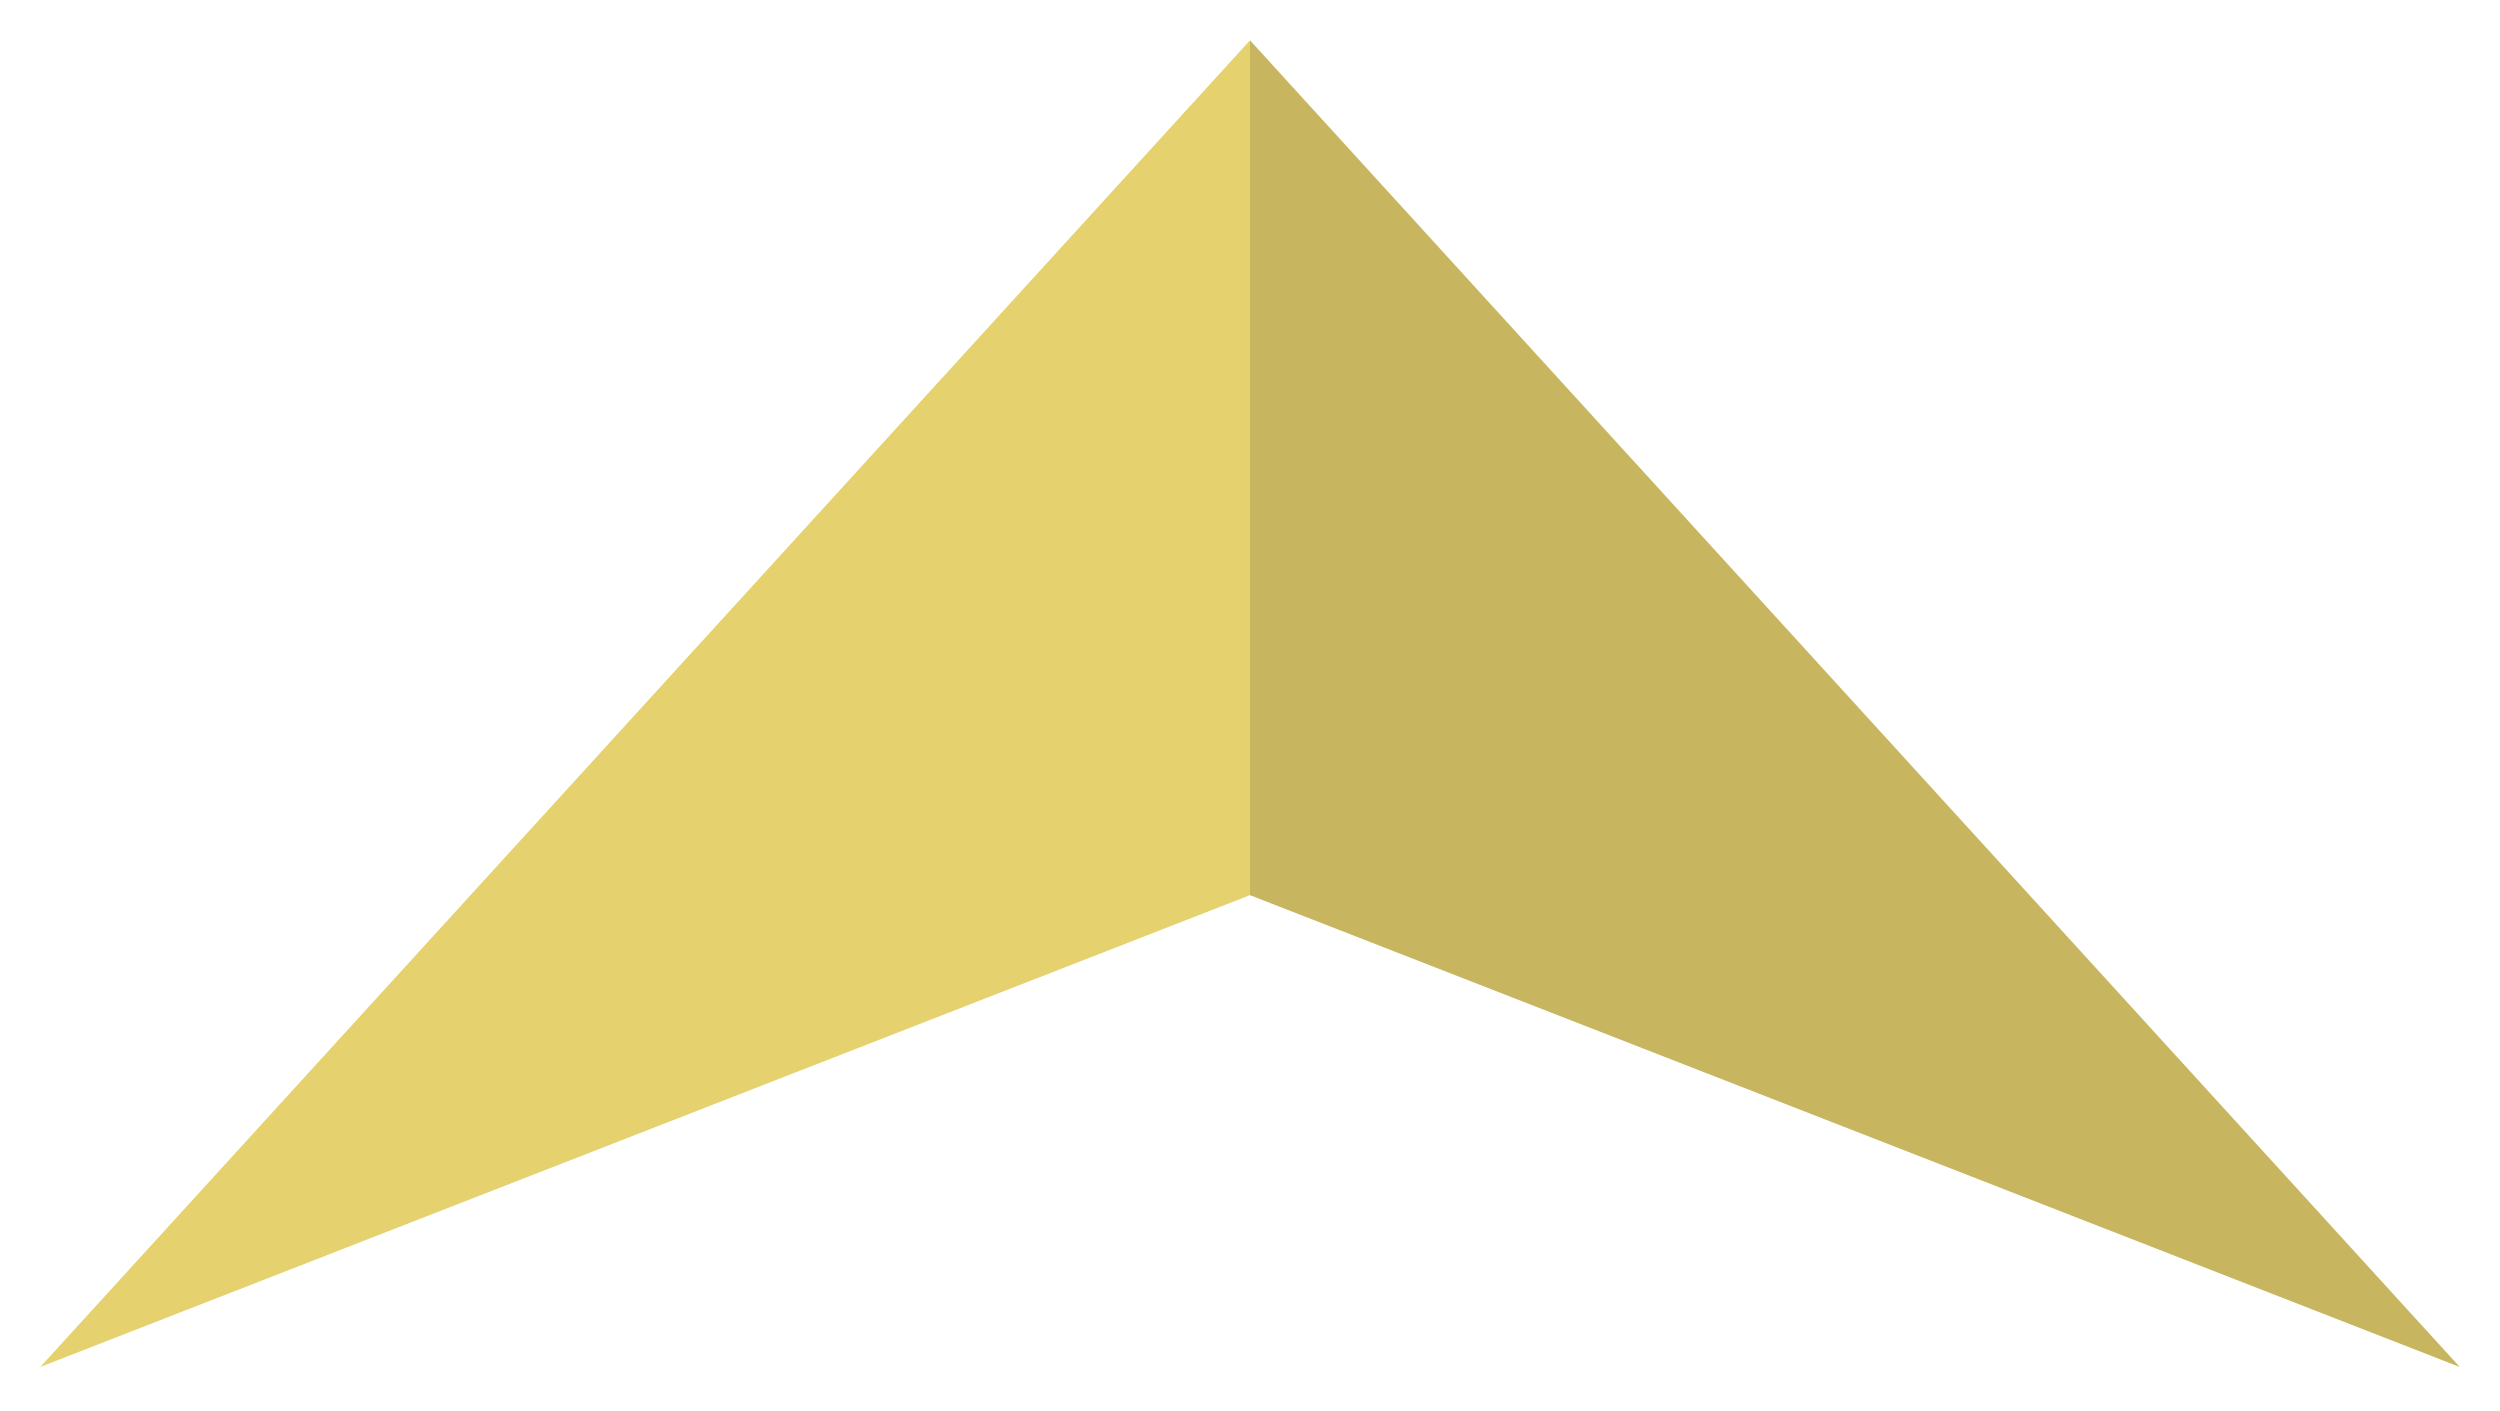
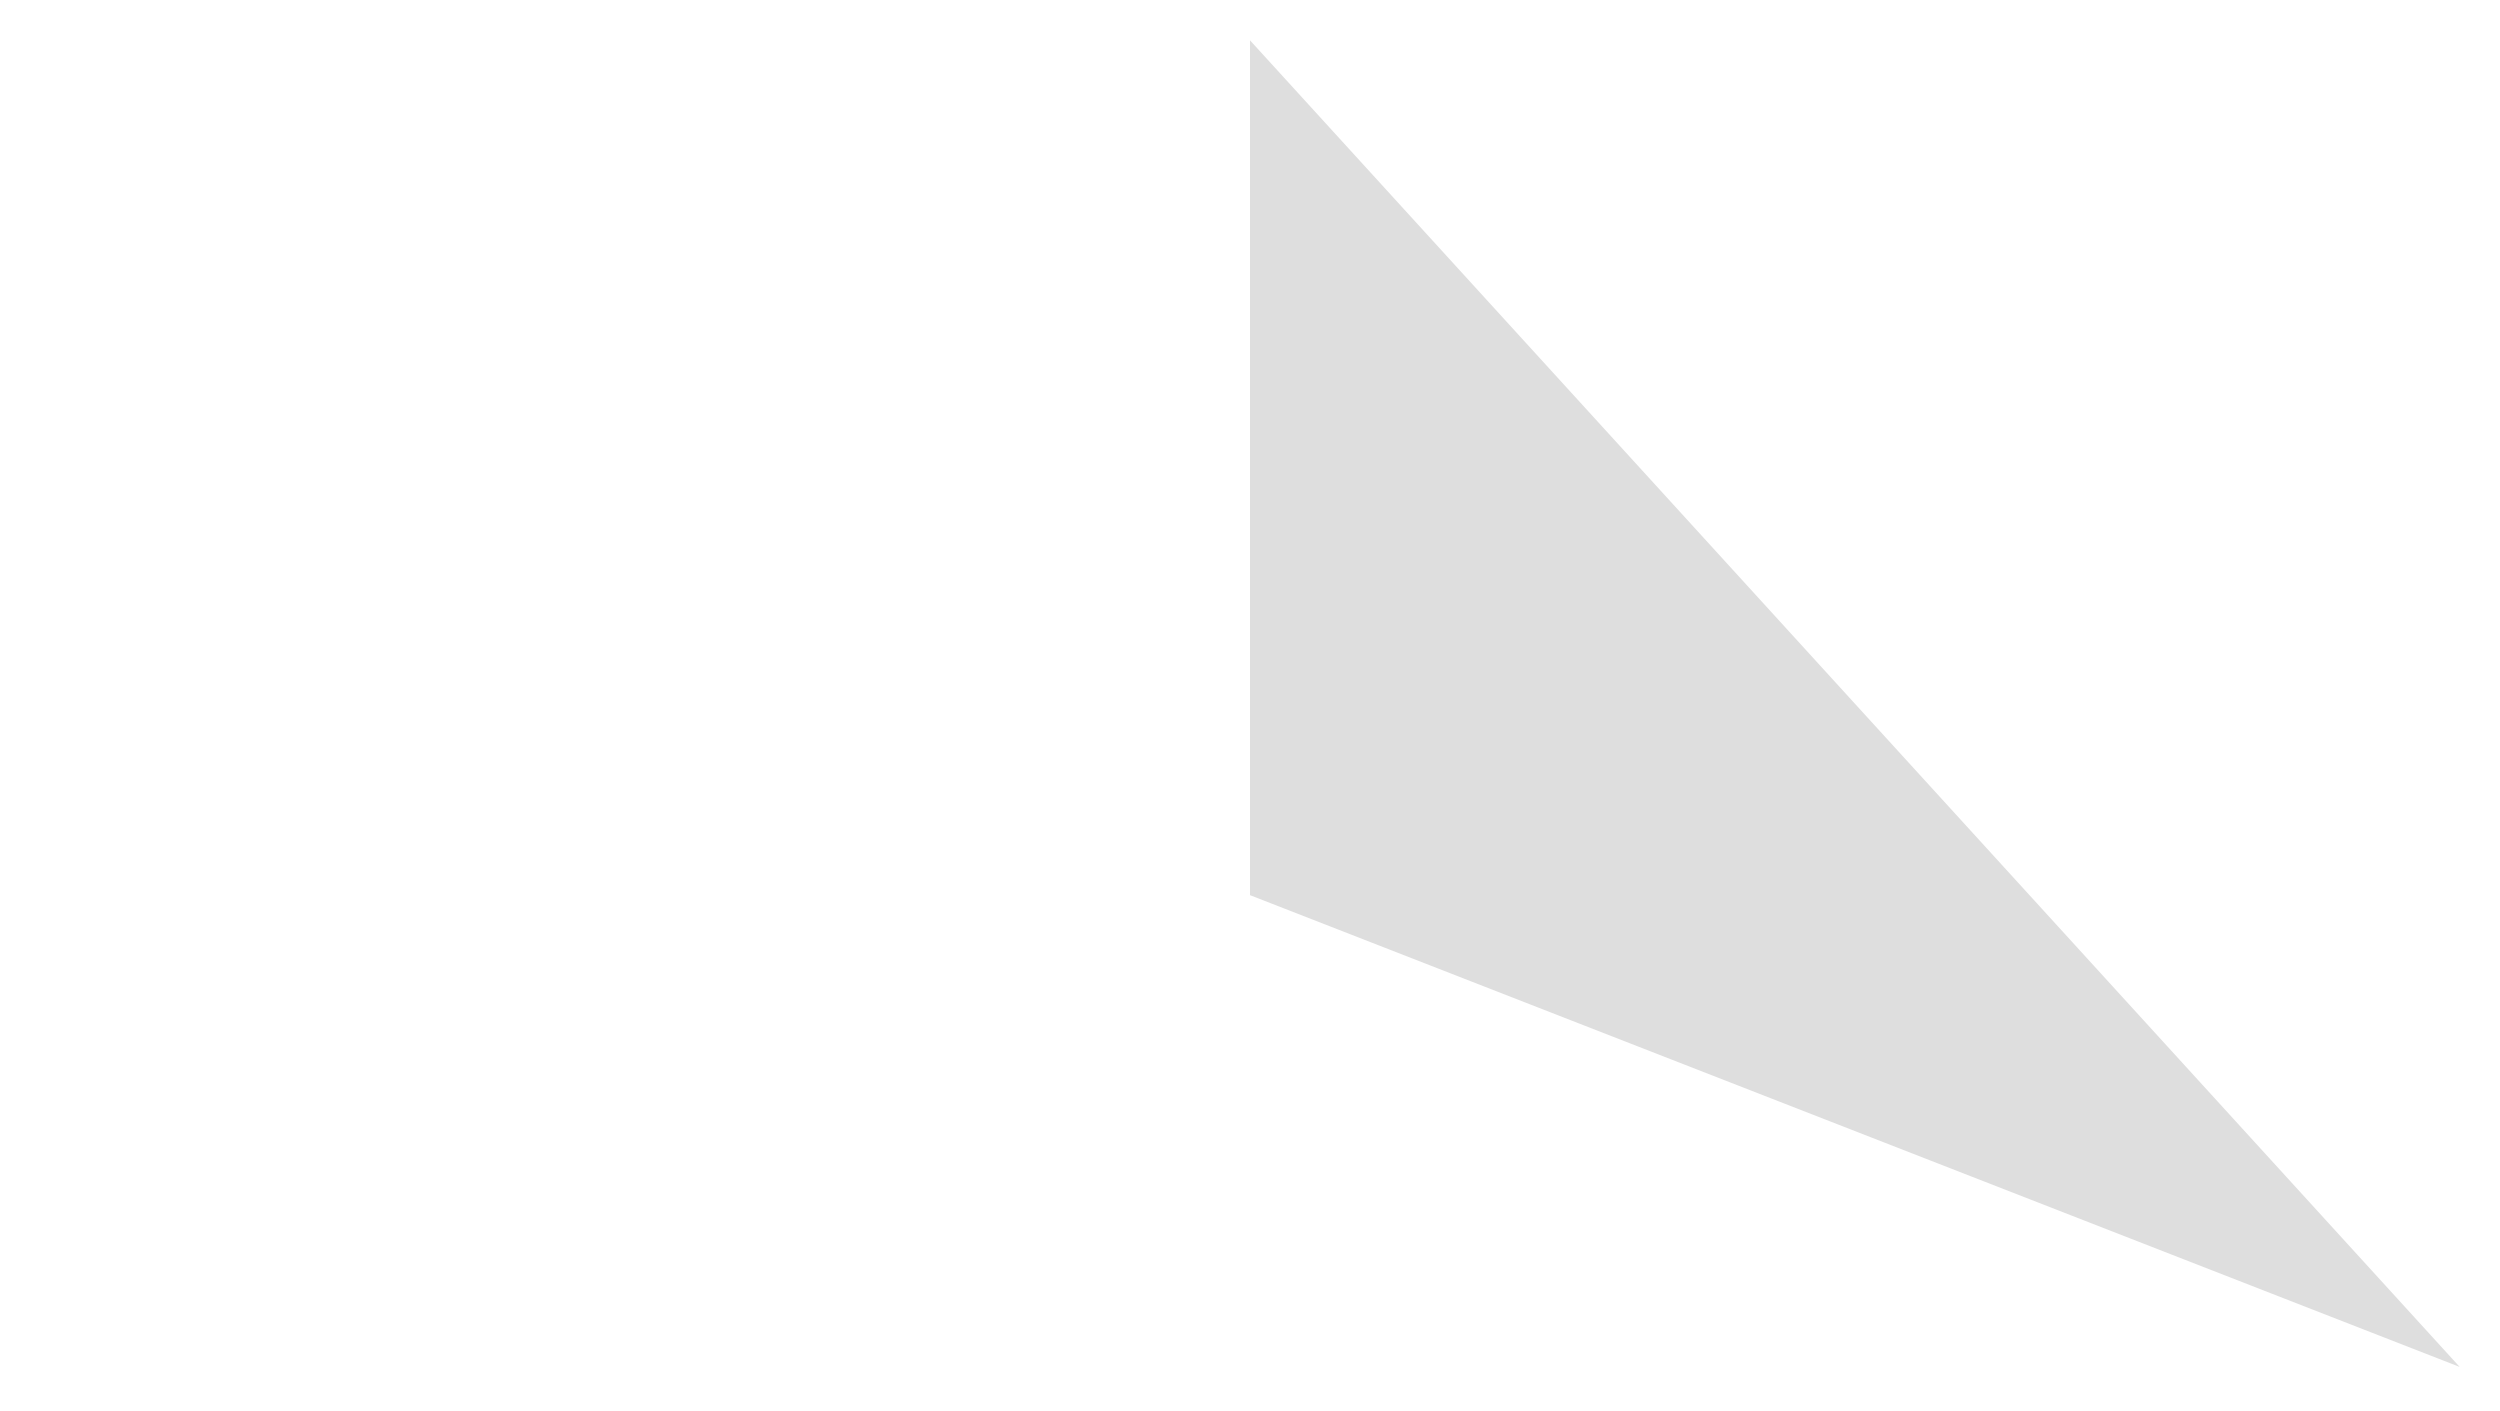
<svg xmlns="http://www.w3.org/2000/svg" version="1.1" id="Layer_1" x="0px" y="0px" viewBox="0 0 62 35" style="enable-background:new 0 0 62 35;" xml:space="preserve" width="62" height="35">
  <style type="text/css">
	.st0{fill:#E5D16D;}
	.st1{opacity:0.13;enable-background:new    ;}
</style>
-   <polygon class="st0" points="31,1 1,33.9 31,22.2 61,33.9 " />
  <polygon class="st1" points="31,1 31,22.2 61,33.9 " />
</svg>